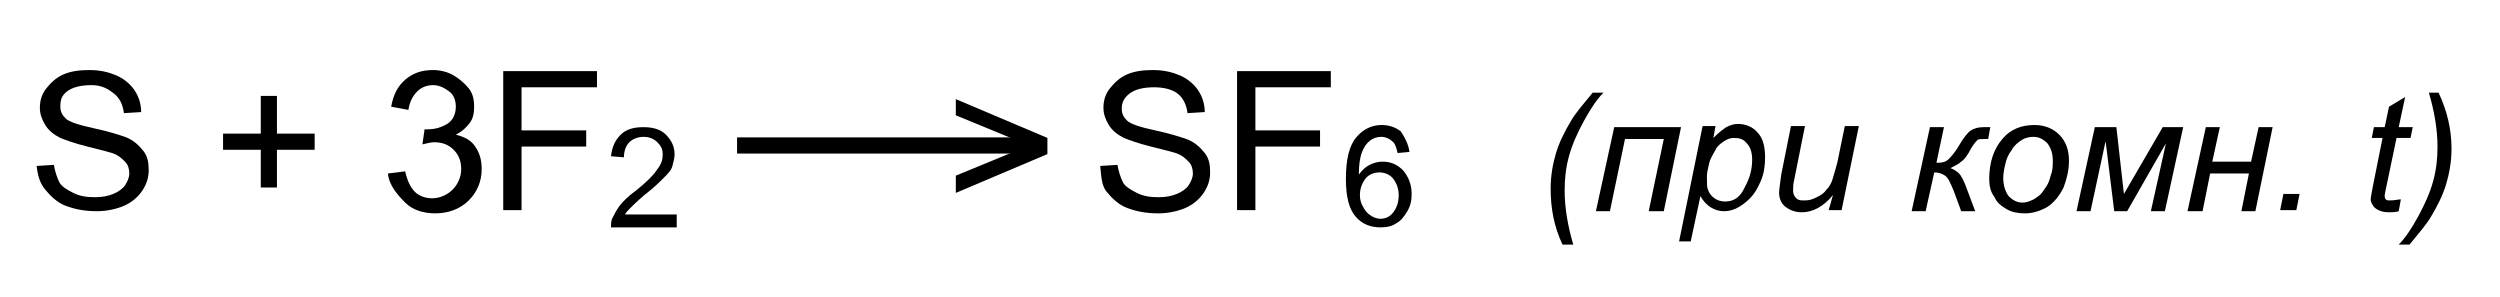
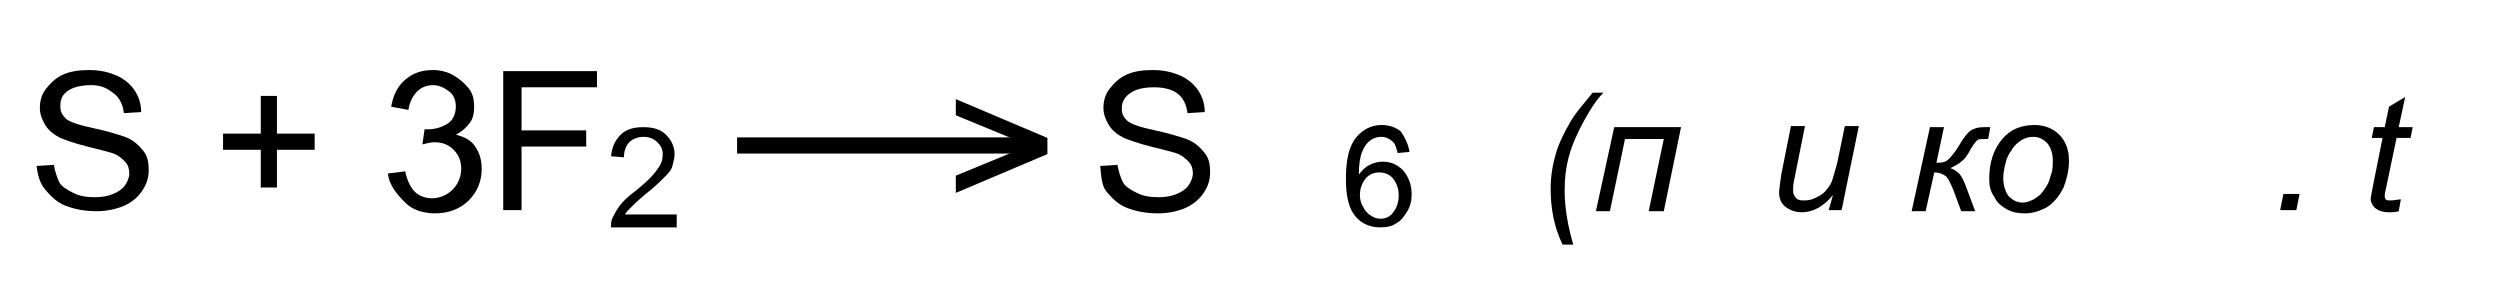
<svg xmlns="http://www.w3.org/2000/svg" version="1.1" id="Слой_1" x="0px" y="0px" width="232px" height="27.6px" viewBox="0 0 232 27.6" style="enable-background:new 0 0 232 27.6;" xml:space="preserve">
  <style type="text/css">
	.st0{fill:none;stroke:#000000;stroke-width:1.5;stroke-miterlimit:10;}
</style>
  <path d="M3.4,15.4l1.6-0.1c0.1,0.6,0.3,1.2,0.5,1.6s0.7,0.7,1.3,1s1.2,0.4,2,0.4c0.7,0,1.2-0.1,1.7-0.3s0.9-0.5,1.1-0.8  s0.4-0.7,0.4-1.1c0-0.4-0.1-0.8-0.4-1.1s-0.6-0.6-1.2-0.8c-0.3-0.1-1.1-0.3-2.3-0.6s-2-0.6-2.5-0.8c-0.6-0.3-1.1-0.7-1.4-1.2  s-0.5-1-0.5-1.6c0-0.7,0.2-1.3,0.6-1.8s0.9-1,1.6-1.3s1.5-0.4,2.4-0.4c1,0,1.8,0.2,2.5,0.5s1.3,0.8,1.7,1.4s0.6,1.3,0.6,2l-1.6,0.1  c-0.1-0.8-0.4-1.4-0.9-1.8S9.5,7.9,8.5,7.9c-1,0-1.8,0.2-2.3,0.6S5.6,9.3,5.6,9.9c0,0.5,0.2,0.8,0.5,1.1c0.3,0.3,1.2,0.6,2.6,0.9  s2.3,0.6,2.9,0.8c0.8,0.3,1.3,0.8,1.7,1.3s0.5,1.1,0.5,1.8c0,0.7-0.2,1.3-0.6,1.9s-1,1.1-1.7,1.4s-1.6,0.5-2.5,0.5  c-1.2,0-2.1-0.2-2.9-0.5s-1.4-0.9-1.9-1.5S3.5,16.3,3.4,15.4z" />
  <path d="M24.2,17.4v-3.5h-3.5v-1.5h3.5V8.9h1.5v3.5h3.5v1.5h-3.5v3.5H24.2z" />
  <path d="M36,16.1l1.6-0.2c0.2,0.9,0.5,1.5,0.9,1.9s1,0.6,1.6,0.6c0.7,0,1.4-0.3,1.9-0.8s0.8-1.2,0.8-1.9c0-0.7-0.2-1.3-0.7-1.8  s-1.1-0.7-1.8-0.7c-0.3,0-0.7,0.1-1.1,0.2l0.2-1.4c0.1,0,0.2,0,0.3,0c0.7,0,1.3-0.2,1.8-0.5s0.8-0.9,0.8-1.6c0-0.6-0.2-1.1-0.6-1.4  s-0.9-0.6-1.5-0.6c-0.6,0-1.1,0.2-1.5,0.6s-0.7,1-0.8,1.7l-1.6-0.3c0.2-1.1,0.6-1.9,1.3-2.5s1.5-0.9,2.6-0.9c0.7,0,1.4,0.2,1.9,0.5  s1,0.7,1.4,1.2s0.5,1.1,0.5,1.7c0,0.6-0.1,1.1-0.4,1.5s-0.7,0.8-1.3,1.1c0.8,0.2,1.4,0.5,1.8,1.1s0.6,1.2,0.6,2.1  c0,1.1-0.4,2.1-1.2,2.9s-1.9,1.2-3.1,1.2c-1.1,0-2.1-0.3-2.8-1S36.1,17.2,36,16.1z" />
  <path d="M46.7,19.5V6.6h8.7v1.5h-7v4h6v1.5h-6v5.9H46.7z" />
  <path d="M62.8,20v1.1h-6.1c0-0.3,0-0.5,0.1-0.8c0.2-0.4,0.4-0.8,0.7-1.2c0.3-0.4,0.8-0.9,1.5-1.4c1-0.8,1.7-1.5,2-2  c0.4-0.5,0.5-0.9,0.5-1.4c0-0.5-0.2-0.8-0.5-1.1c-0.3-0.3-0.7-0.5-1.3-0.5c-0.5,0-1,0.2-1.3,0.5s-0.5,0.8-0.5,1.4l-1.2-0.1  c0.1-0.9,0.4-1.5,0.9-2c0.5-0.5,1.2-0.7,2.1-0.7c0.9,0,1.6,0.2,2.1,0.7c0.5,0.5,0.8,1.1,0.8,1.8c0,0.4-0.1,0.7-0.2,1.1  s-0.4,0.7-0.8,1.1c-0.4,0.4-0.9,0.9-1.8,1.6c-0.7,0.6-1.1,1-1.3,1.2c-0.2,0.2-0.4,0.4-0.5,0.6H62.8z" />
  <path d="M102.1,15.4l1.6-0.1c0.1,0.6,0.3,1.2,0.5,1.6s0.7,0.7,1.3,1s1.2,0.4,2,0.4c0.7,0,1.2-0.1,1.7-0.3s0.9-0.5,1.1-0.8  c0.2-0.3,0.4-0.7,0.4-1.1c0-0.4-0.1-0.8-0.4-1.1s-0.6-0.6-1.2-0.8c-0.3-0.1-1.1-0.3-2.3-0.6s-2-0.6-2.5-0.8  c-0.6-0.3-1.1-0.7-1.4-1.2s-0.5-1-0.5-1.6c0-0.7,0.2-1.3,0.6-1.8s0.9-1,1.6-1.3s1.5-0.4,2.4-0.4c1,0,1.8,0.2,2.5,0.5  c0.7,0.3,1.3,0.8,1.7,1.4s0.6,1.3,0.6,2l-1.6,0.1c-0.1-0.8-0.4-1.4-0.9-1.8c-0.5-0.4-1.3-0.6-2.2-0.6c-1,0-1.8,0.2-2.3,0.6  s-0.7,0.8-0.7,1.4c0,0.5,0.2,0.8,0.5,1.1c0.3,0.3,1.2,0.6,2.6,0.9s2.3,0.6,2.9,0.8c0.8,0.3,1.3,0.8,1.7,1.3s0.5,1.1,0.5,1.8  c0,0.7-0.2,1.3-0.6,1.9s-1,1.1-1.7,1.4c-0.7,0.3-1.6,0.5-2.5,0.5c-1.2,0-2.1-0.2-2.9-0.5s-1.4-0.9-1.9-1.5S102.2,16.3,102.1,15.4z" />
-   <path d="M114.8,19.5V6.6h8.7v1.5h-7v4h6v1.5h-6v5.9H114.8z" />
  <path d="M130.8,14.1l-1.1,0.1c-0.1-0.4-0.2-0.8-0.4-1c-0.3-0.3-0.7-0.5-1.1-0.5c-0.4,0-0.7,0.1-1,0.3c-0.4,0.3-0.6,0.6-0.8,1.1  c-0.2,0.5-0.3,1.2-0.3,2.1c0.3-0.4,0.6-0.7,1-0.9c0.4-0.2,0.8-0.3,1.2-0.3c0.8,0,1.4,0.3,1.9,0.8c0.5,0.6,0.8,1.3,0.8,2.2  c0,0.6-0.1,1.1-0.4,1.6s-0.6,0.9-1,1.1c-0.4,0.3-0.9,0.4-1.5,0.4c-0.9,0-1.7-0.3-2.3-1s-0.9-1.8-0.9-3.5c0-1.8,0.3-3.1,1-3.9  c0.6-0.7,1.4-1.1,2.3-1.1c0.7,0,1.3,0.2,1.8,0.6C130.4,12.8,130.7,13.4,130.8,14.1z M126.2,18.1c0,0.4,0.1,0.8,0.3,1.1  c0.2,0.4,0.4,0.6,0.7,0.8c0.3,0.2,0.6,0.3,0.9,0.3c0.5,0,0.9-0.2,1.2-0.6c0.3-0.4,0.5-0.9,0.5-1.6c0-0.6-0.2-1.1-0.5-1.5  s-0.8-0.6-1.3-0.6c-0.5,0-1,0.2-1.3,0.6S126.2,17.5,126.2,18.1z" />
  <path d="M145,22.7c-0.8-1.7-1.1-3.4-1.1-5.2c0-1.2,0.2-2.3,0.5-3.3c0.3-1,0.8-2,1.4-3c0.4-0.7,1.1-1.5,2-2.6h1  c-0.6,0.6-1.2,1.5-1.8,2.6c-0.6,1.1-1.1,2.2-1.4,3.3c-0.3,1.1-0.4,2.1-0.4,3.2c0,1.6,0.3,3.3,0.8,5H145z" />
  <path d="M149.8,11.8h6.2l-1.6,7.8H153l1.4-6.7h-3.6l-1.4,6.7h-1.3L149.8,11.8z" />
-   <path d="M155.8,22.5l2.2-10.8h1.2l-0.2,1.1c0.5-0.5,0.9-0.8,1.2-1c0.4-0.2,0.7-0.3,1.1-0.3c0.7,0,1.4,0.3,1.8,0.8  c0.5,0.5,0.7,1.3,0.7,2.3c0,0.8-0.1,1.5-0.4,2.2c-0.3,0.7-0.6,1.2-1,1.6s-0.8,0.7-1.2,0.9s-0.8,0.3-1.2,0.3c-0.9,0-1.7-0.5-2.2-1.4  l-0.9,4.2H155.8z M158.4,16.4c0,0.6,0,1,0.1,1.2c0.1,0.3,0.3,0.6,0.6,0.8s0.6,0.3,1,0.3c0.8,0,1.4-0.4,1.8-1.3  c0.5-0.9,0.7-1.7,0.7-2.6c0-0.7-0.2-1.2-0.5-1.5c-0.3-0.4-0.7-0.5-1.2-0.5c-0.3,0-0.6,0.1-0.9,0.3c-0.3,0.2-0.6,0.4-0.8,0.8  c-0.2,0.4-0.5,0.8-0.6,1.3S158.4,16,158.4,16.4z" />
  <path d="M170.1,18.1c-0.9,1.1-1.9,1.6-2.9,1.6c-0.6,0-1.1-0.2-1.5-0.5c-0.4-0.3-0.6-0.8-0.6-1.3c0-0.3,0.1-0.9,0.2-1.7l0.9-4.5h1.3  l-1,5c-0.1,0.4-0.1,0.7-0.1,1c0,0.3,0.1,0.5,0.3,0.7c0.2,0.2,0.4,0.2,0.8,0.2c0.4,0,0.7-0.1,1.1-0.3c0.4-0.2,0.7-0.4,0.9-0.7  c0.3-0.3,0.5-0.7,0.6-1.1c0.1-0.3,0.2-0.7,0.4-1.4l0.7-3.4h1.3l-1.6,7.8h-1.2L170.1,18.1z" />
  <path d="M179.1,11.8h1.3l-0.7,3.3l0.2,0c0.4,0,0.7-0.1,0.9-0.3c0.2-0.2,0.6-0.6,1-1.3c0.4-0.7,0.8-1.2,1.1-1.4  c0.3-0.2,0.7-0.3,1.2-0.3h0.6l-0.2,1.1h-0.3c-0.3,0-0.6,0-0.7,0.1c-0.1,0.1-0.3,0.3-0.6,0.8c-0.3,0.6-0.6,1-0.9,1.2  c-0.2,0.2-0.6,0.4-1,0.6c0.3,0.1,0.6,0.3,0.8,0.5c0.2,0.2,0.4,0.6,0.6,1.1l0.9,2.4H182l-0.7-1.9c-0.3-0.7-0.5-1.2-0.8-1.4  s-0.6-0.3-1-0.3l-0.8,3.6h-1.3L179.1,11.8z" />
  <path d="M184.6,16.6c0-1.5,0.4-2.8,1.3-3.8c0.7-0.8,1.7-1.2,2.9-1.2c0.9,0,1.7,0.3,2.3,0.9c0.6,0.6,0.9,1.4,0.9,2.4  c0,0.9-0.2,1.7-0.5,2.5c-0.4,0.8-0.9,1.4-1.5,1.8c-0.7,0.4-1.4,0.6-2.1,0.6c-0.6,0-1.2-0.1-1.7-0.4c-0.5-0.3-0.9-0.6-1.1-1.1  C184.7,17.8,184.6,17.2,184.6,16.6z M185.9,16.5c0,0.7,0.2,1.3,0.5,1.7c0.4,0.4,0.8,0.6,1.3,0.6c0.3,0,0.6-0.1,0.8-0.2  c0.3-0.1,0.5-0.3,0.8-0.5c0.2-0.2,0.4-0.5,0.6-0.8c0.2-0.3,0.3-0.6,0.4-1c0.2-0.5,0.2-0.9,0.2-1.4c0-0.7-0.2-1.2-0.5-1.6  c-0.4-0.4-0.8-0.6-1.3-0.6c-0.4,0-0.8,0.1-1.1,0.3c-0.3,0.2-0.7,0.5-0.9,0.9c-0.3,0.4-0.5,0.8-0.6,1.3  C186,15.6,185.9,16.1,185.9,16.5z" />
-   <path d="M194.4,11.8h2l0.7,6.2l3.6-6.2h1.9l-1.7,7.8h-1.3l1.4-6.3l-3.6,6.3h-1.2l-0.8-6.5l-1.4,6.5h-1.3L194.4,11.8z" />
-   <path d="M204.7,11.8h1.3l-0.7,3.2h3.6l0.7-3.2h1.3l-1.6,7.8H208l0.7-3.5h-3.6l-0.7,3.5H203L204.7,11.8z" />
  <path d="M211.6,19.5l0.3-1.5h1.5l-0.3,1.5H211.6z" />
  <path d="M222.8,18.5l-0.2,1.1c-0.3,0.1-0.6,0.1-0.9,0.1c-0.5,0-0.9-0.1-1.3-0.4c-0.2-0.2-0.4-0.5-0.4-0.8c0-0.2,0.1-0.6,0.2-1.2  l0.9-4.5h-1l0.2-1h1l0.4-1.9l1.5-0.9l-0.6,2.8h1.3l-0.2,1h-1.3l-0.9,4.3c-0.1,0.5-0.2,0.9-0.2,1c0,0.2,0,0.3,0.1,0.4  c0.1,0.1,0.2,0.1,0.4,0.1C222.3,18.6,222.5,18.5,222.8,18.5z" />
-   <path d="M226.3,8.6c0.8,1.7,1.2,3.4,1.2,5.2c0,1.2-0.2,2.3-0.5,3.3c-0.3,1-0.8,2-1.4,3c-0.4,0.7-1.1,1.5-2,2.6h-1  c0.6-0.6,1.2-1.5,1.8-2.6s1.1-2.2,1.4-3.3c0.3-1.1,0.4-2.1,0.4-3.2c0-1.6-0.3-3.3-0.8-5H226.3z" />
  <g>
    <path d="M97.2,14.3l-8.5,3.6v-1.6l6.8-2.8l-6.8-2.8V9.2l8.5,3.6V14.3z" />
  </g>
  <line class="st0" x1="68.4" y1="13.5" x2="96.1" y2="13.5" />
  <g>
</g>
  <g>
</g>
  <g>
</g>
  <g>
</g>
  <g>
</g>
</svg>